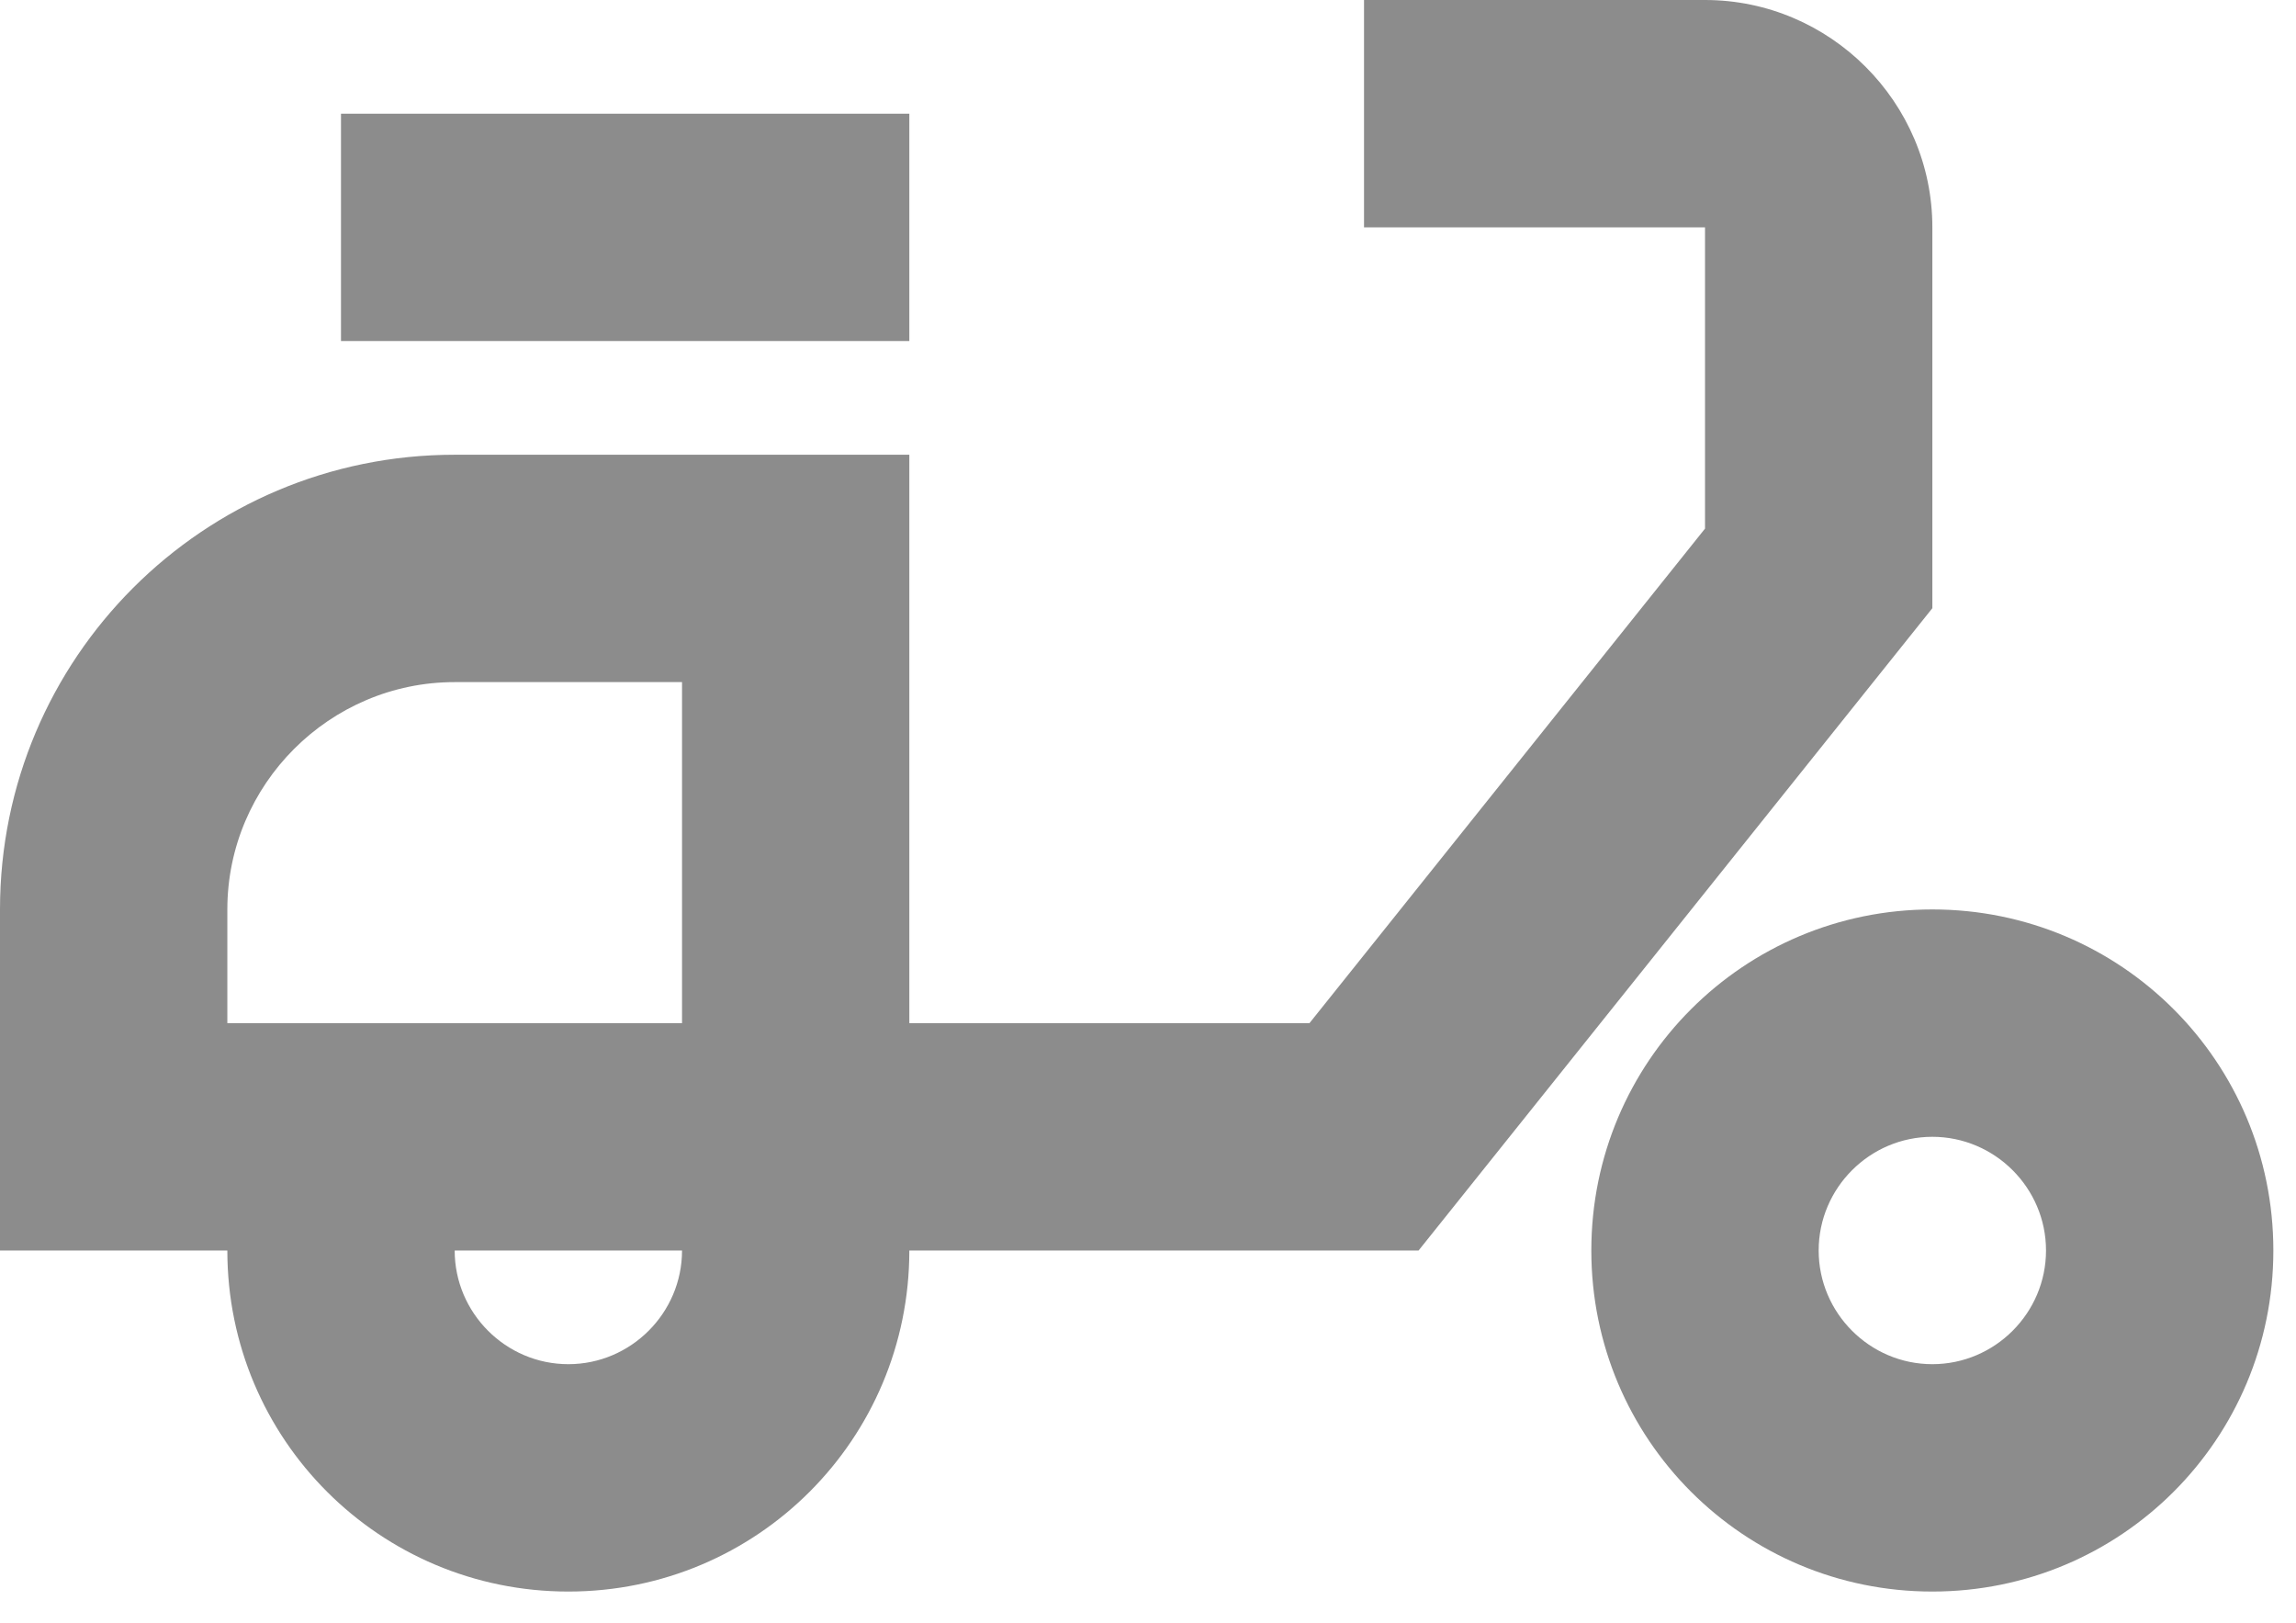
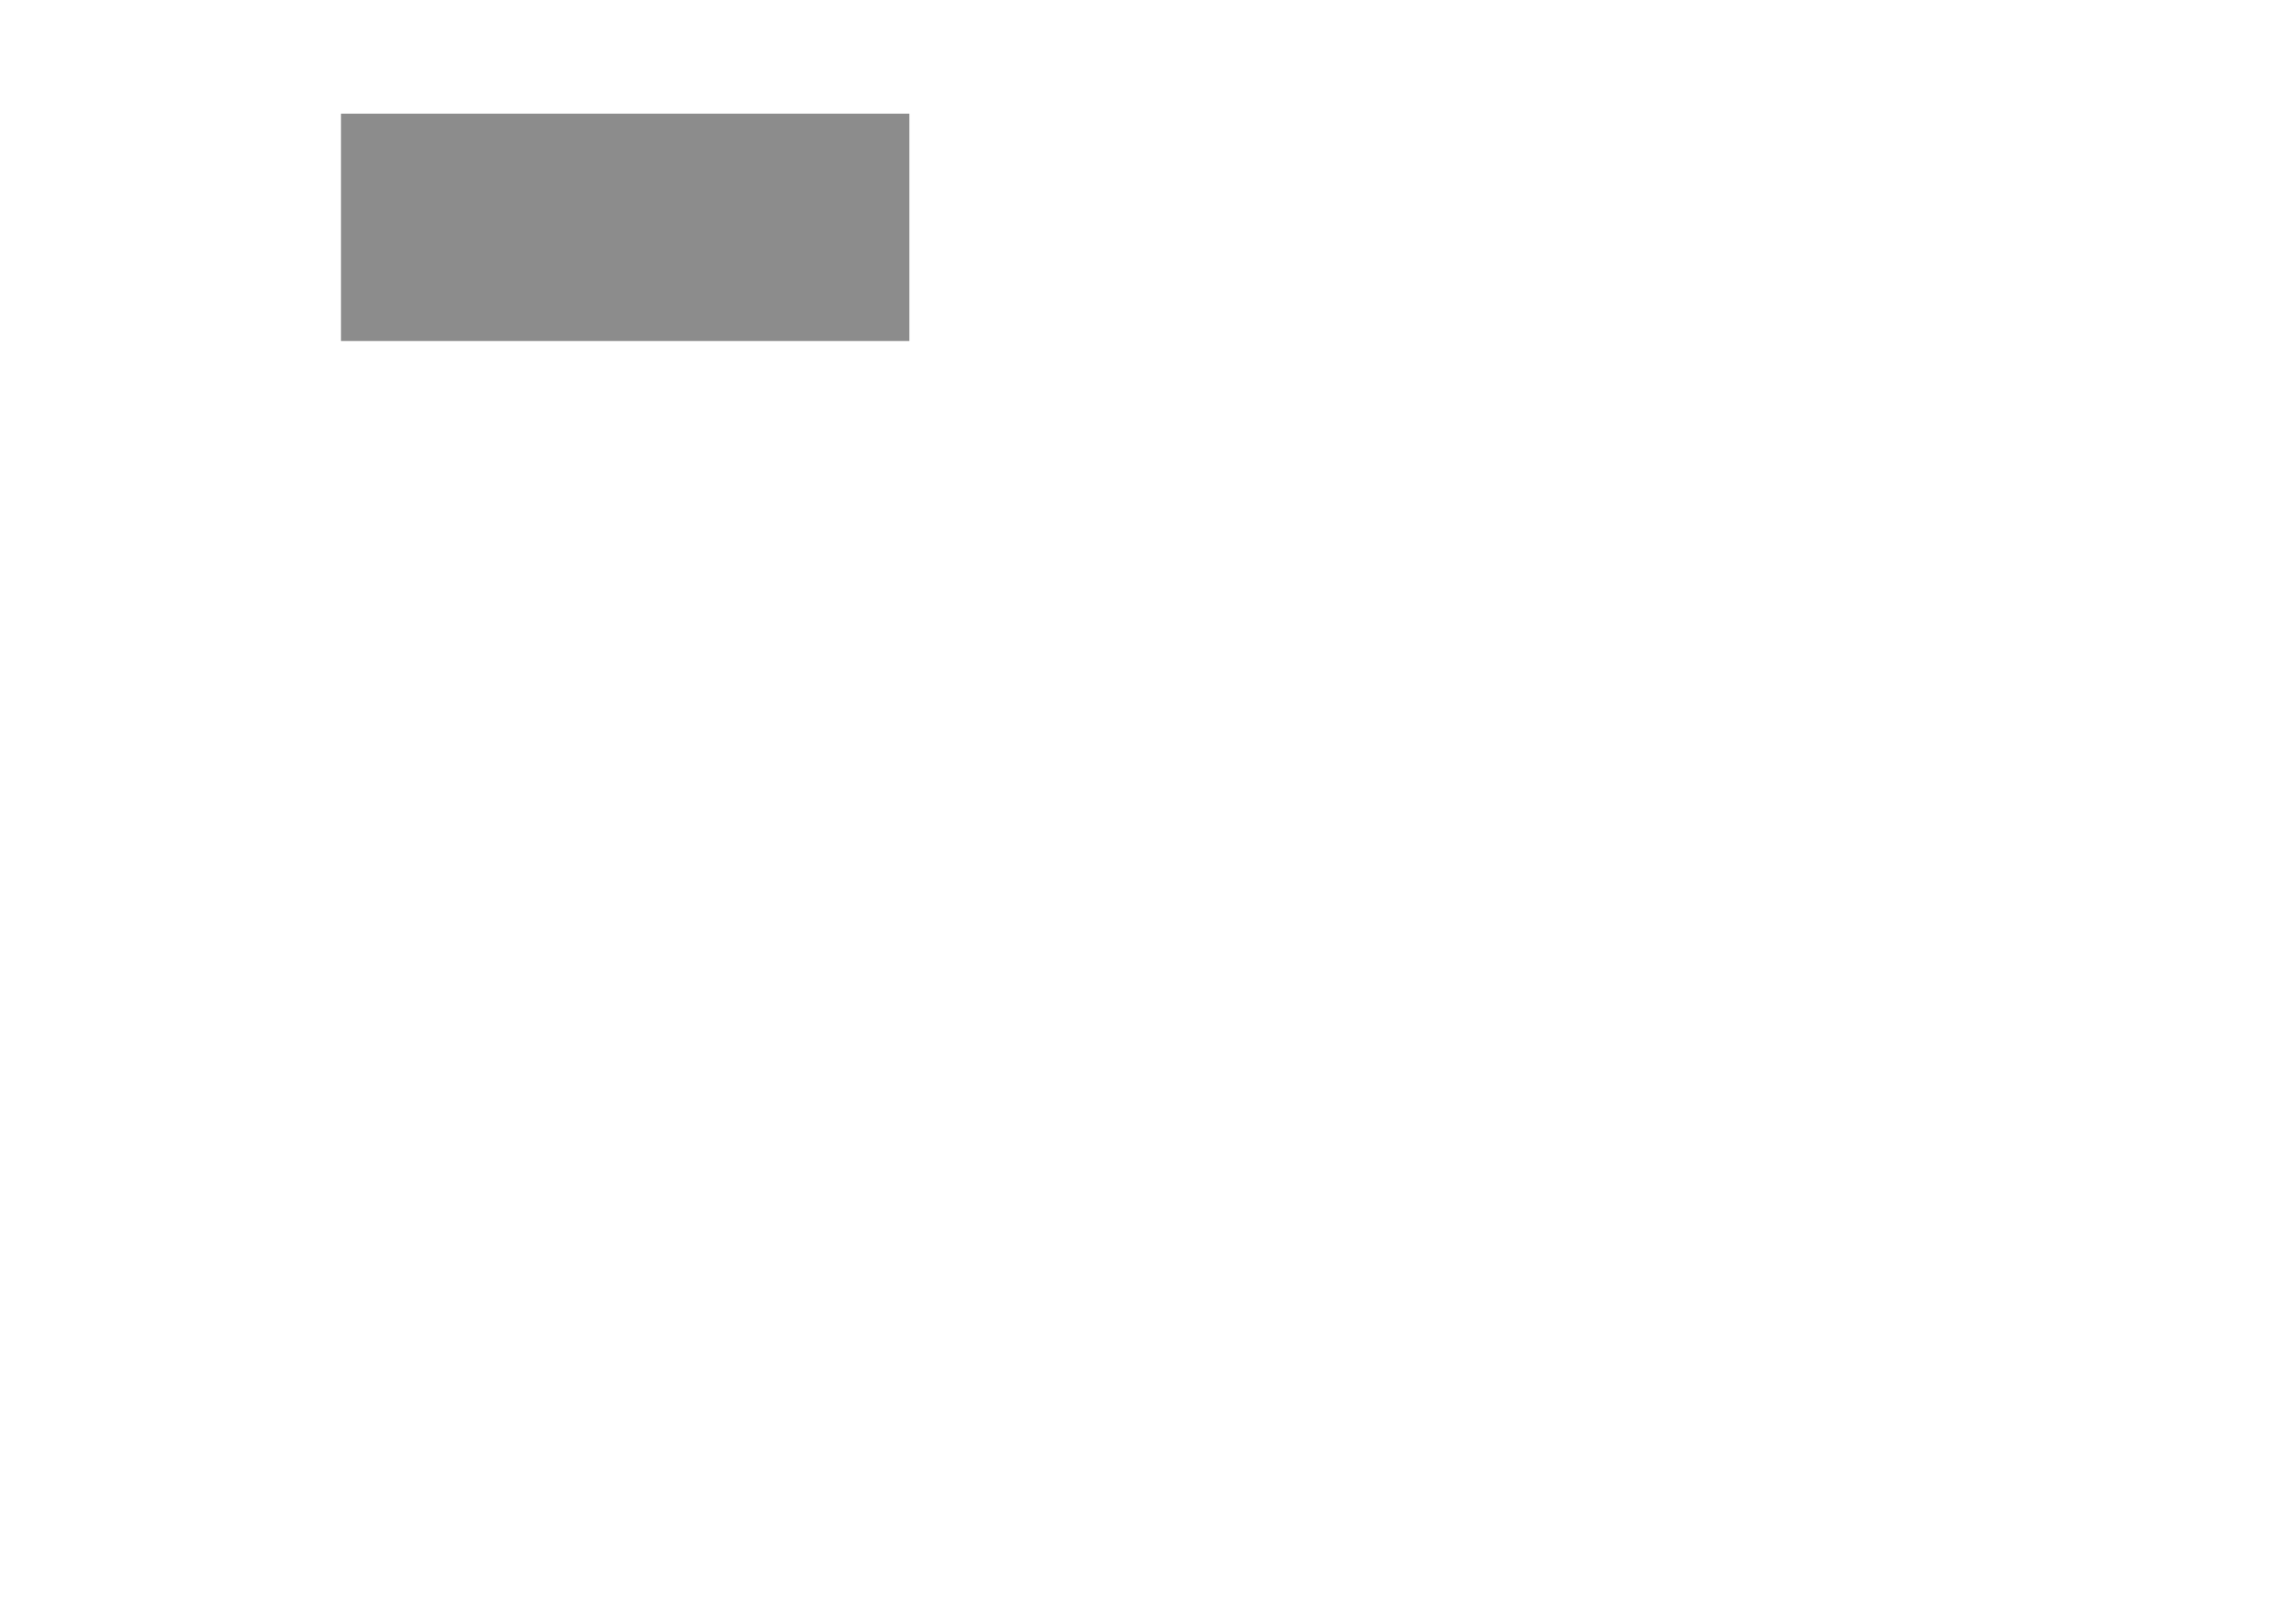
<svg xmlns="http://www.w3.org/2000/svg" width="58" height="41" viewBox="0 0 58 41" fill="none">
-   <path d="M48.814 5.743C48.814 2.584 46.23 0 43.071 0H34.457V5.743H43.071V13.352L33.079 25.843H22.971V11.486H11.486C5.14 11.486 0 16.625 0 22.971V31.586H5.743C5.743 36.352 9.591 40.2 14.357 40.2C19.124 40.2 22.971 36.352 22.971 31.586H35.835L48.814 15.362V5.743ZM5.743 25.843V22.971C5.743 19.813 8.327 17.229 11.486 17.229H17.229V25.843H5.743ZM14.357 34.457C12.778 34.457 11.486 33.165 11.486 31.586H17.229C17.229 33.165 15.936 34.457 14.357 34.457Z" fill="black" fill-opacity="0.45" />
  <path d="M22.971 2.872H8.614V8.614H22.971V2.872Z" fill="black" fill-opacity="0.45" />
-   <path d="M48.813 22.971C44.047 22.971 40.199 26.819 40.199 31.585C40.199 36.352 44.047 40.2 48.813 40.2C53.58 40.2 57.428 36.352 57.428 31.585C57.428 26.819 53.58 22.971 48.813 22.971ZM48.813 34.457C47.234 34.457 45.942 33.165 45.942 31.585C45.942 30.006 47.234 28.714 48.813 28.714C50.393 28.714 51.685 30.006 51.685 31.585C51.685 33.165 50.393 34.457 48.813 34.457Z" fill="black" fill-opacity="0.45" />
</svg>